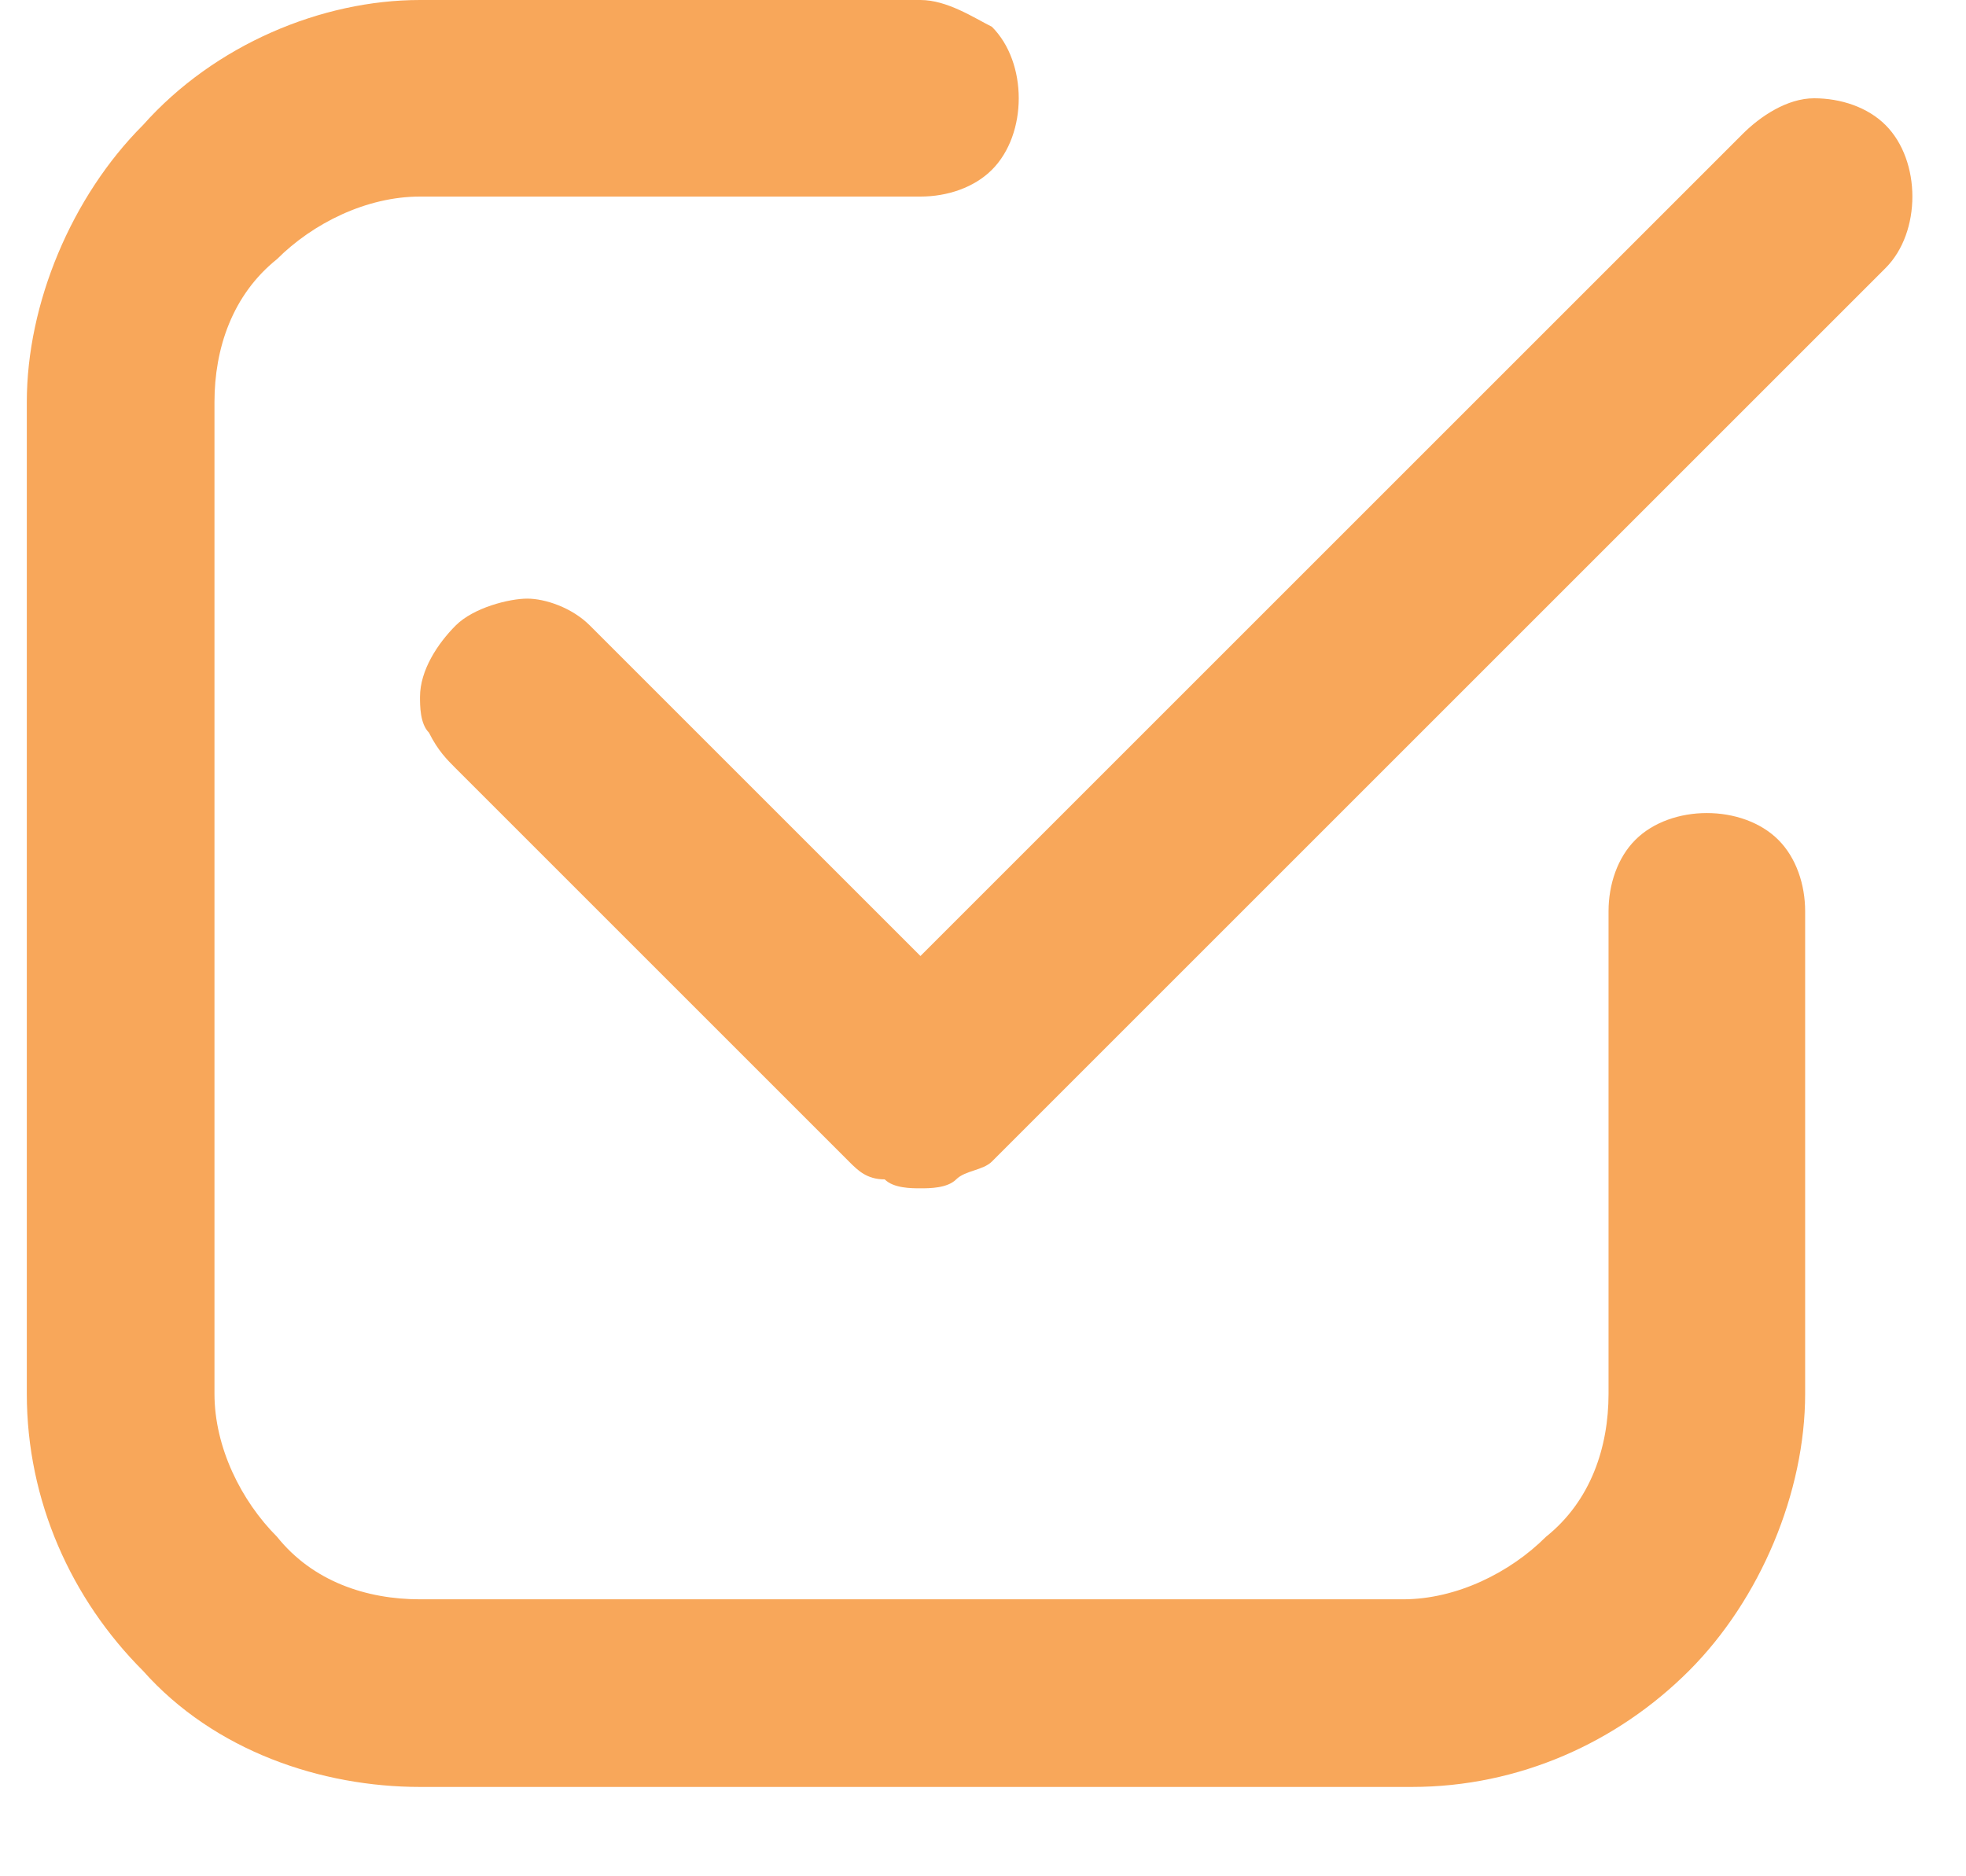
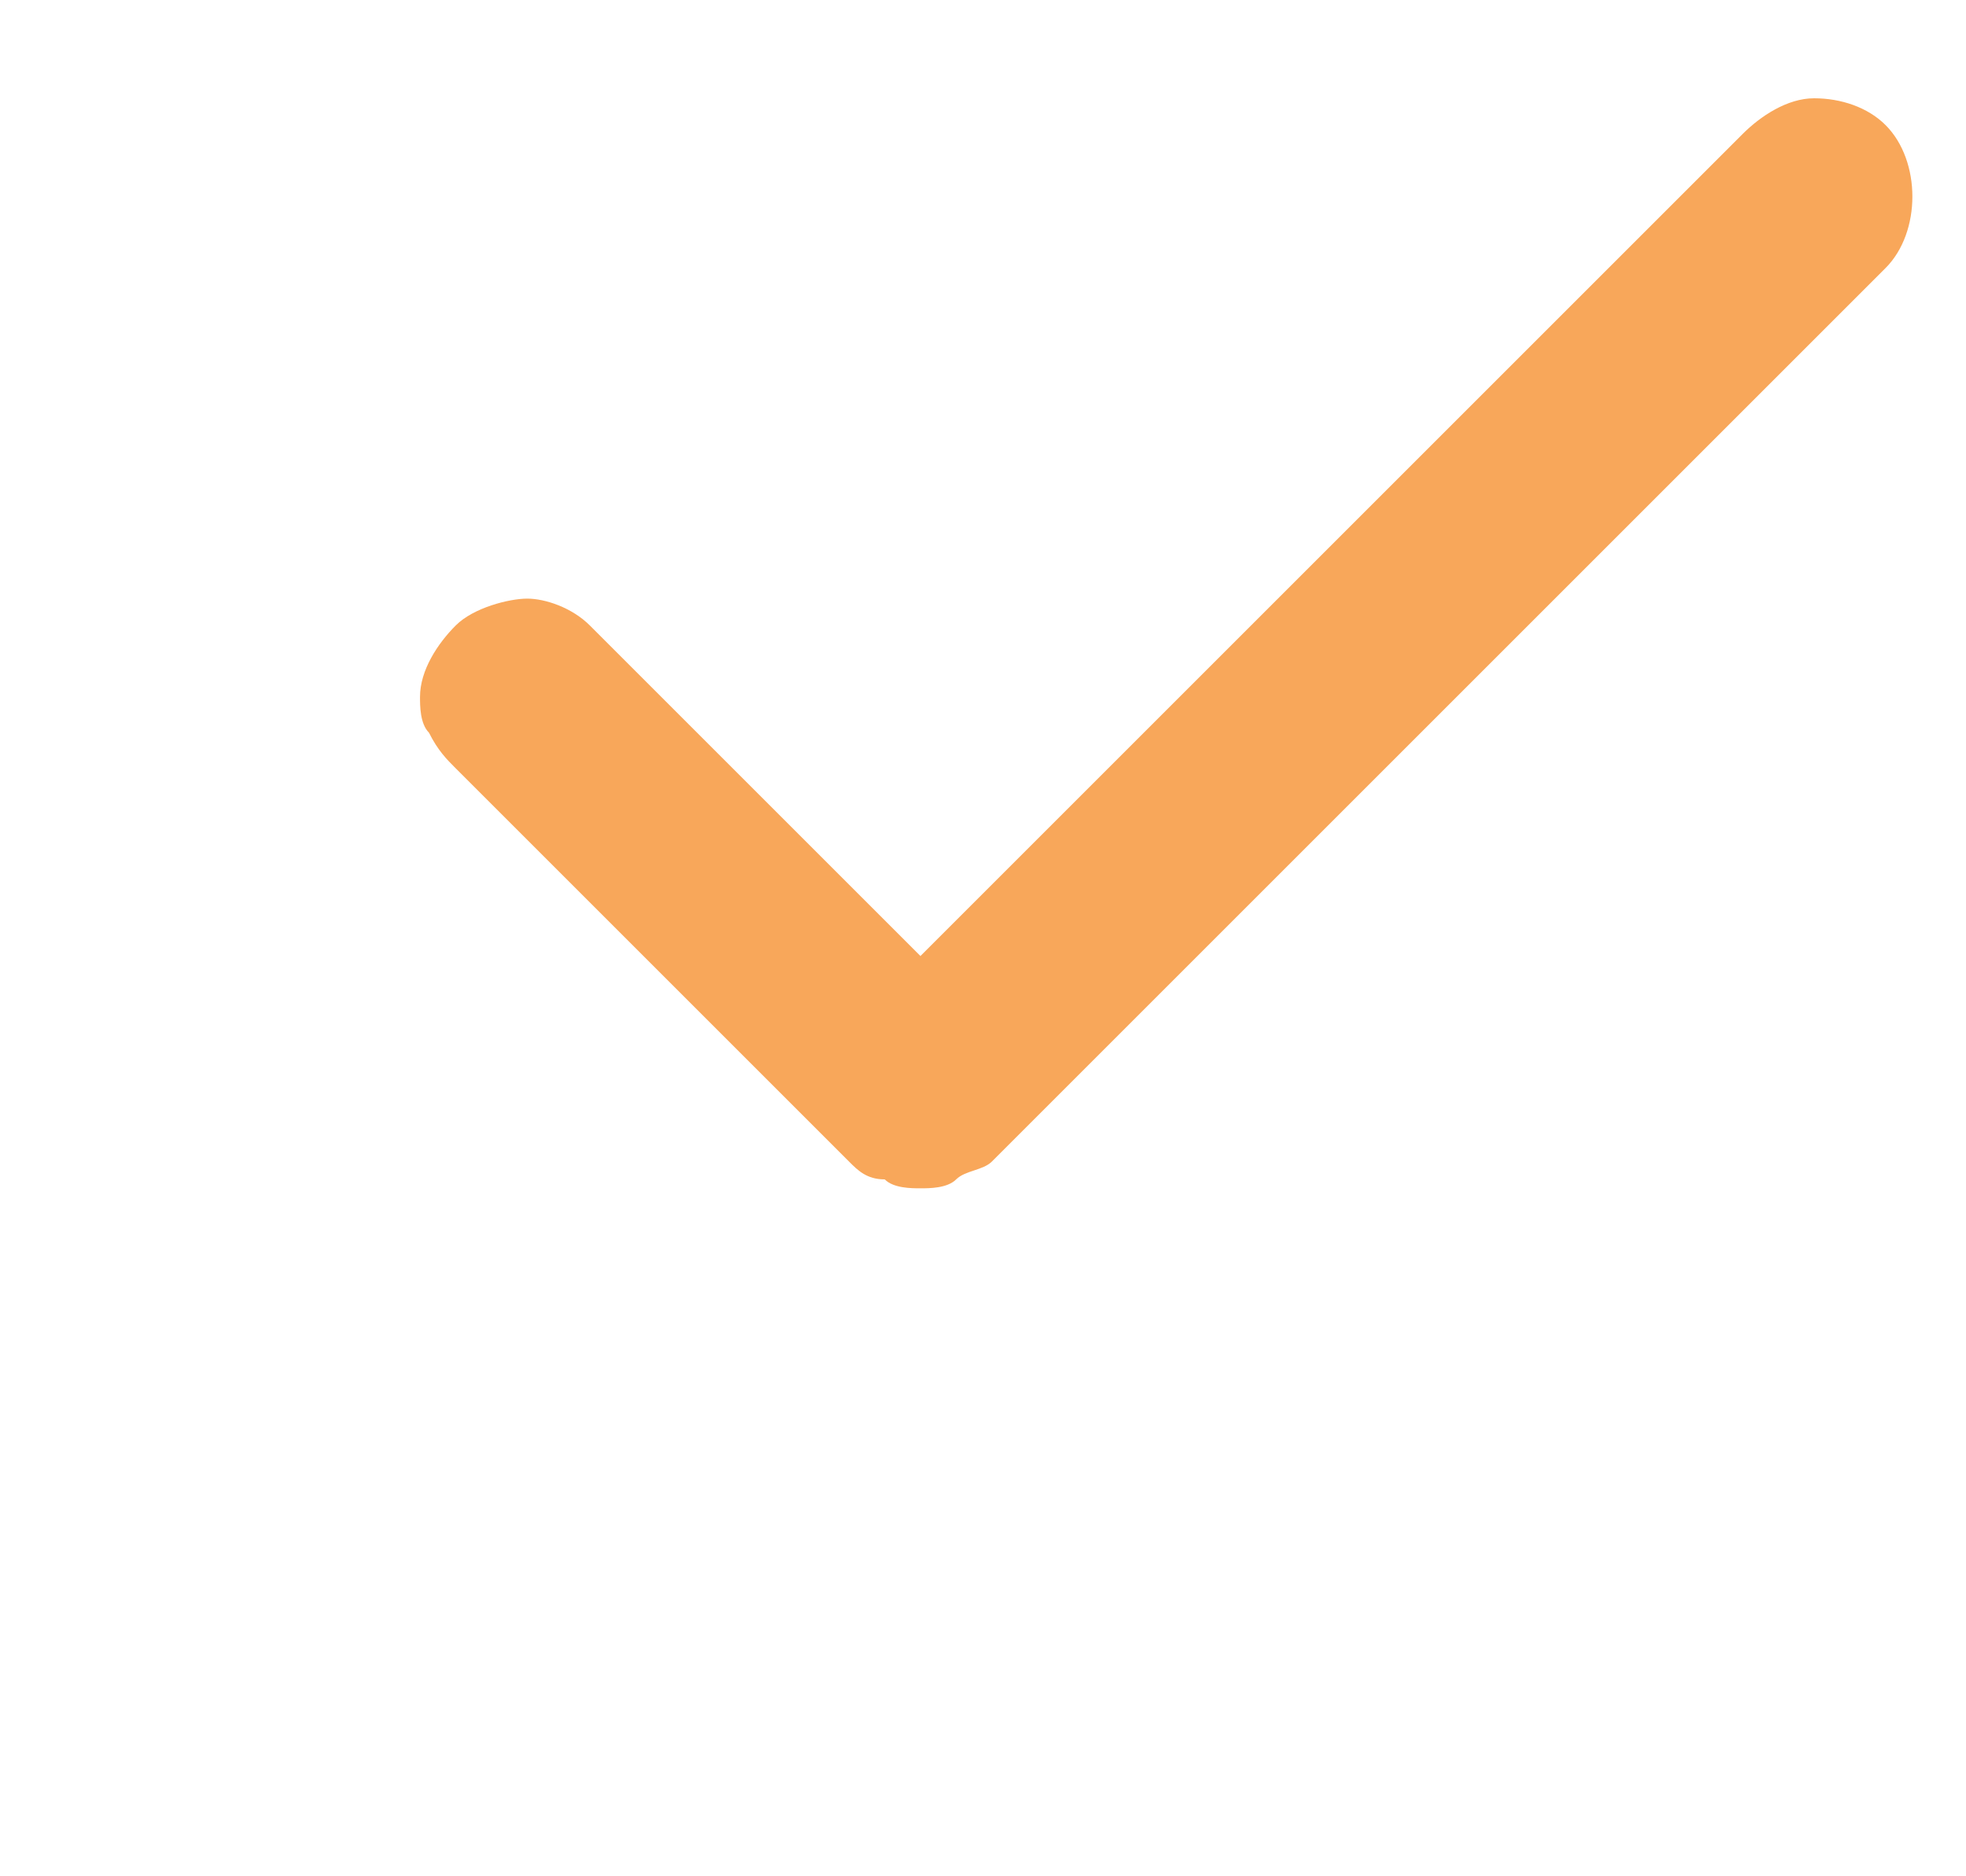
<svg xmlns="http://www.w3.org/2000/svg" version="1.0" id="Layer_1" x="0px" y="0px" viewBox="0 0 22 21" style="enable-background:new 0 0 22 21;" xml:space="preserve">
  <style type="text/css">
	.st0{fill:#F8A75A;}
</style>
-   <path class="st0" d="M4.7,20h11.1c1.2,0,2.3-0.5,3.1-1.3s1.3-2,1.3-3.1v-5.4c0-0.3-0.1-0.6-0.3-0.8c-0.2-0.2-0.5-0.3-0.8-0.3  s-0.6,0.1-0.8,0.3c-0.2,0.2-0.3,0.5-0.3,0.8v5.4c0,0.6-0.2,1.2-0.7,1.6c-0.4,0.4-1,0.7-1.6,0.7H4.7c-0.6,0-1.2-0.2-1.6-0.7  c-0.4-0.4-0.7-1-0.7-1.6V4.5c0-0.6,0.2-1.2,0.7-1.6c0.4-0.4,1-0.7,1.6-0.7h5.6c0.3,0,0.6-0.1,0.8-0.3c0.2-0.2,0.3-0.5,0.3-0.8  c0-0.3-0.1-0.6-0.3-0.8C10.9,0.2,10.6,0,10.3,0H4.7C3.6,0,2.4,0.5,1.6,1.4c-0.8,0.8-1.3,2-1.3,3.1v11.1c0,1.2,0.5,2.3,1.3,3.1  C2.4,19.6,3.6,20,4.7,20z" />
  <path class="st0" d="M19.5,1.5l-9.2,9.2L6.6,7C6.4,6.8,6.1,6.7,5.9,6.7S5.3,6.8,5.1,7C4.9,7.2,4.7,7.5,4.7,7.8c0,0.1,0,0.3,0.1,0.4  C4.9,8.4,5,8.5,5.1,8.6l4.4,4.4c0.1,0.1,0.2,0.2,0.4,0.2c0.1,0.1,0.3,0.1,0.4,0.1s0.3,0,0.4-0.1c0.1-0.1,0.3-0.1,0.4-0.2l10-10  c0.2-0.2,0.3-0.5,0.3-0.8c0-0.3-0.1-0.6-0.3-0.8c-0.2-0.2-0.5-0.3-0.8-0.3S19.7,1.3,19.5,1.5z" />
</svg>